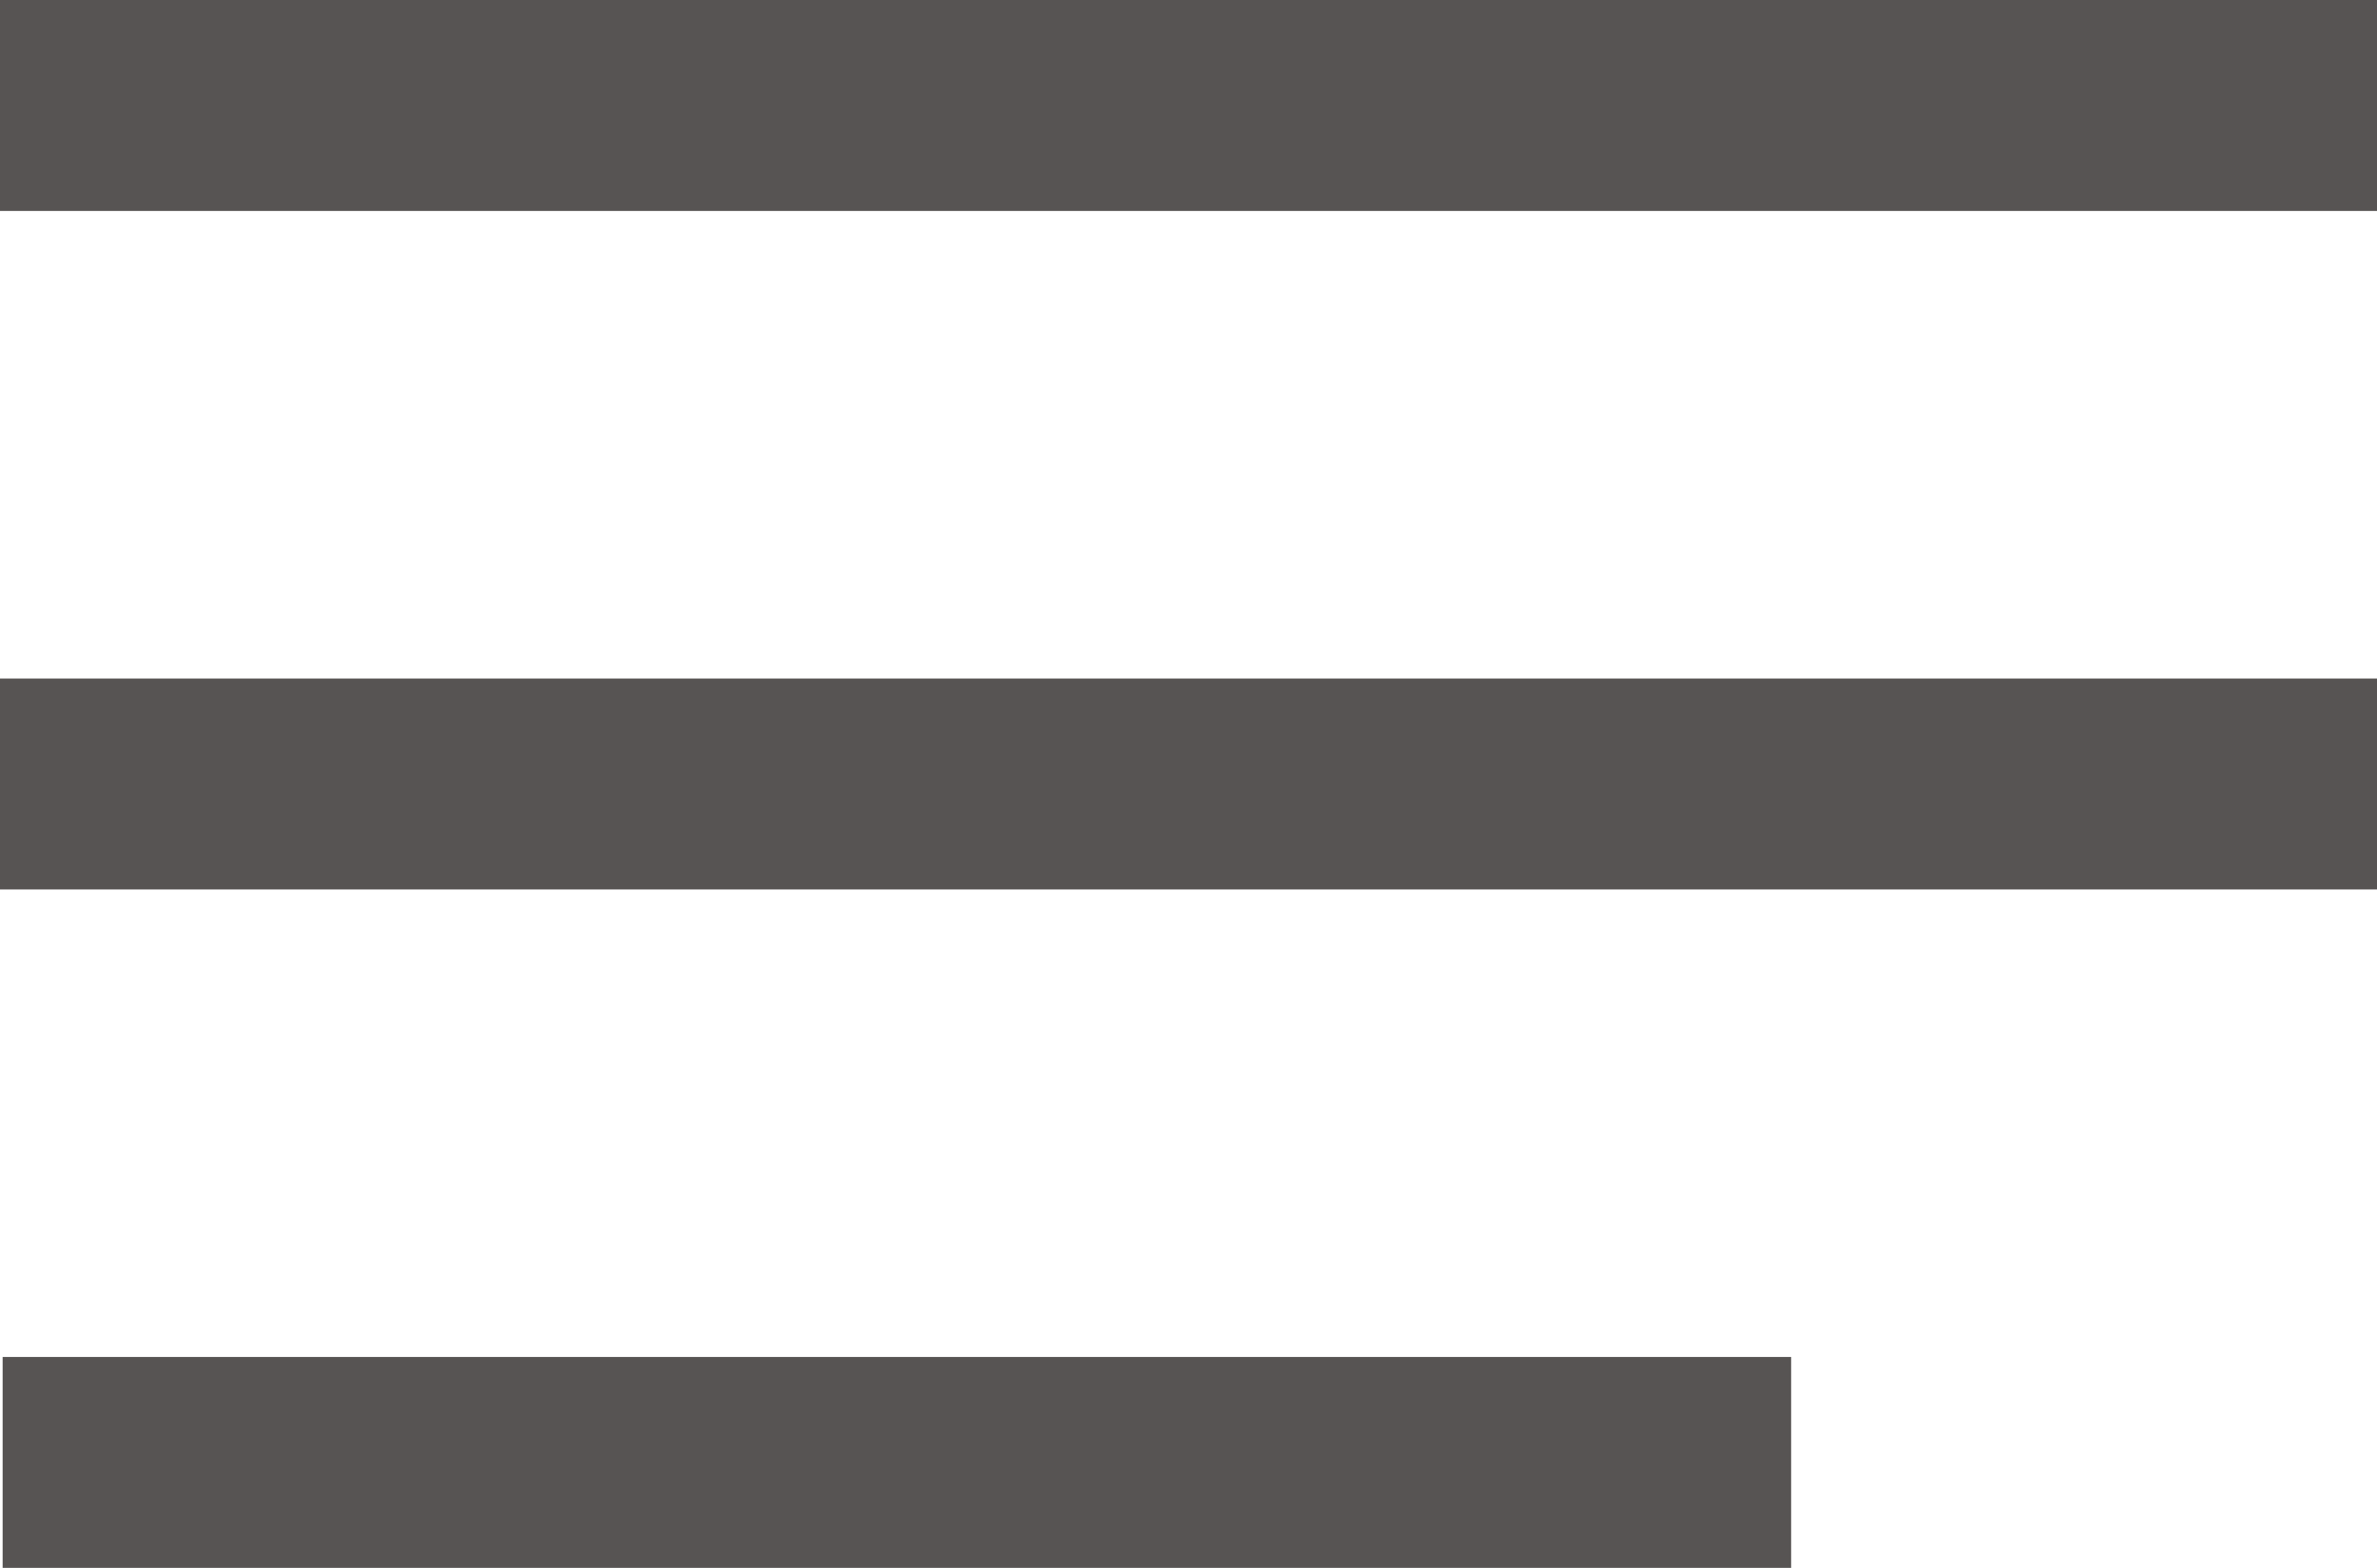
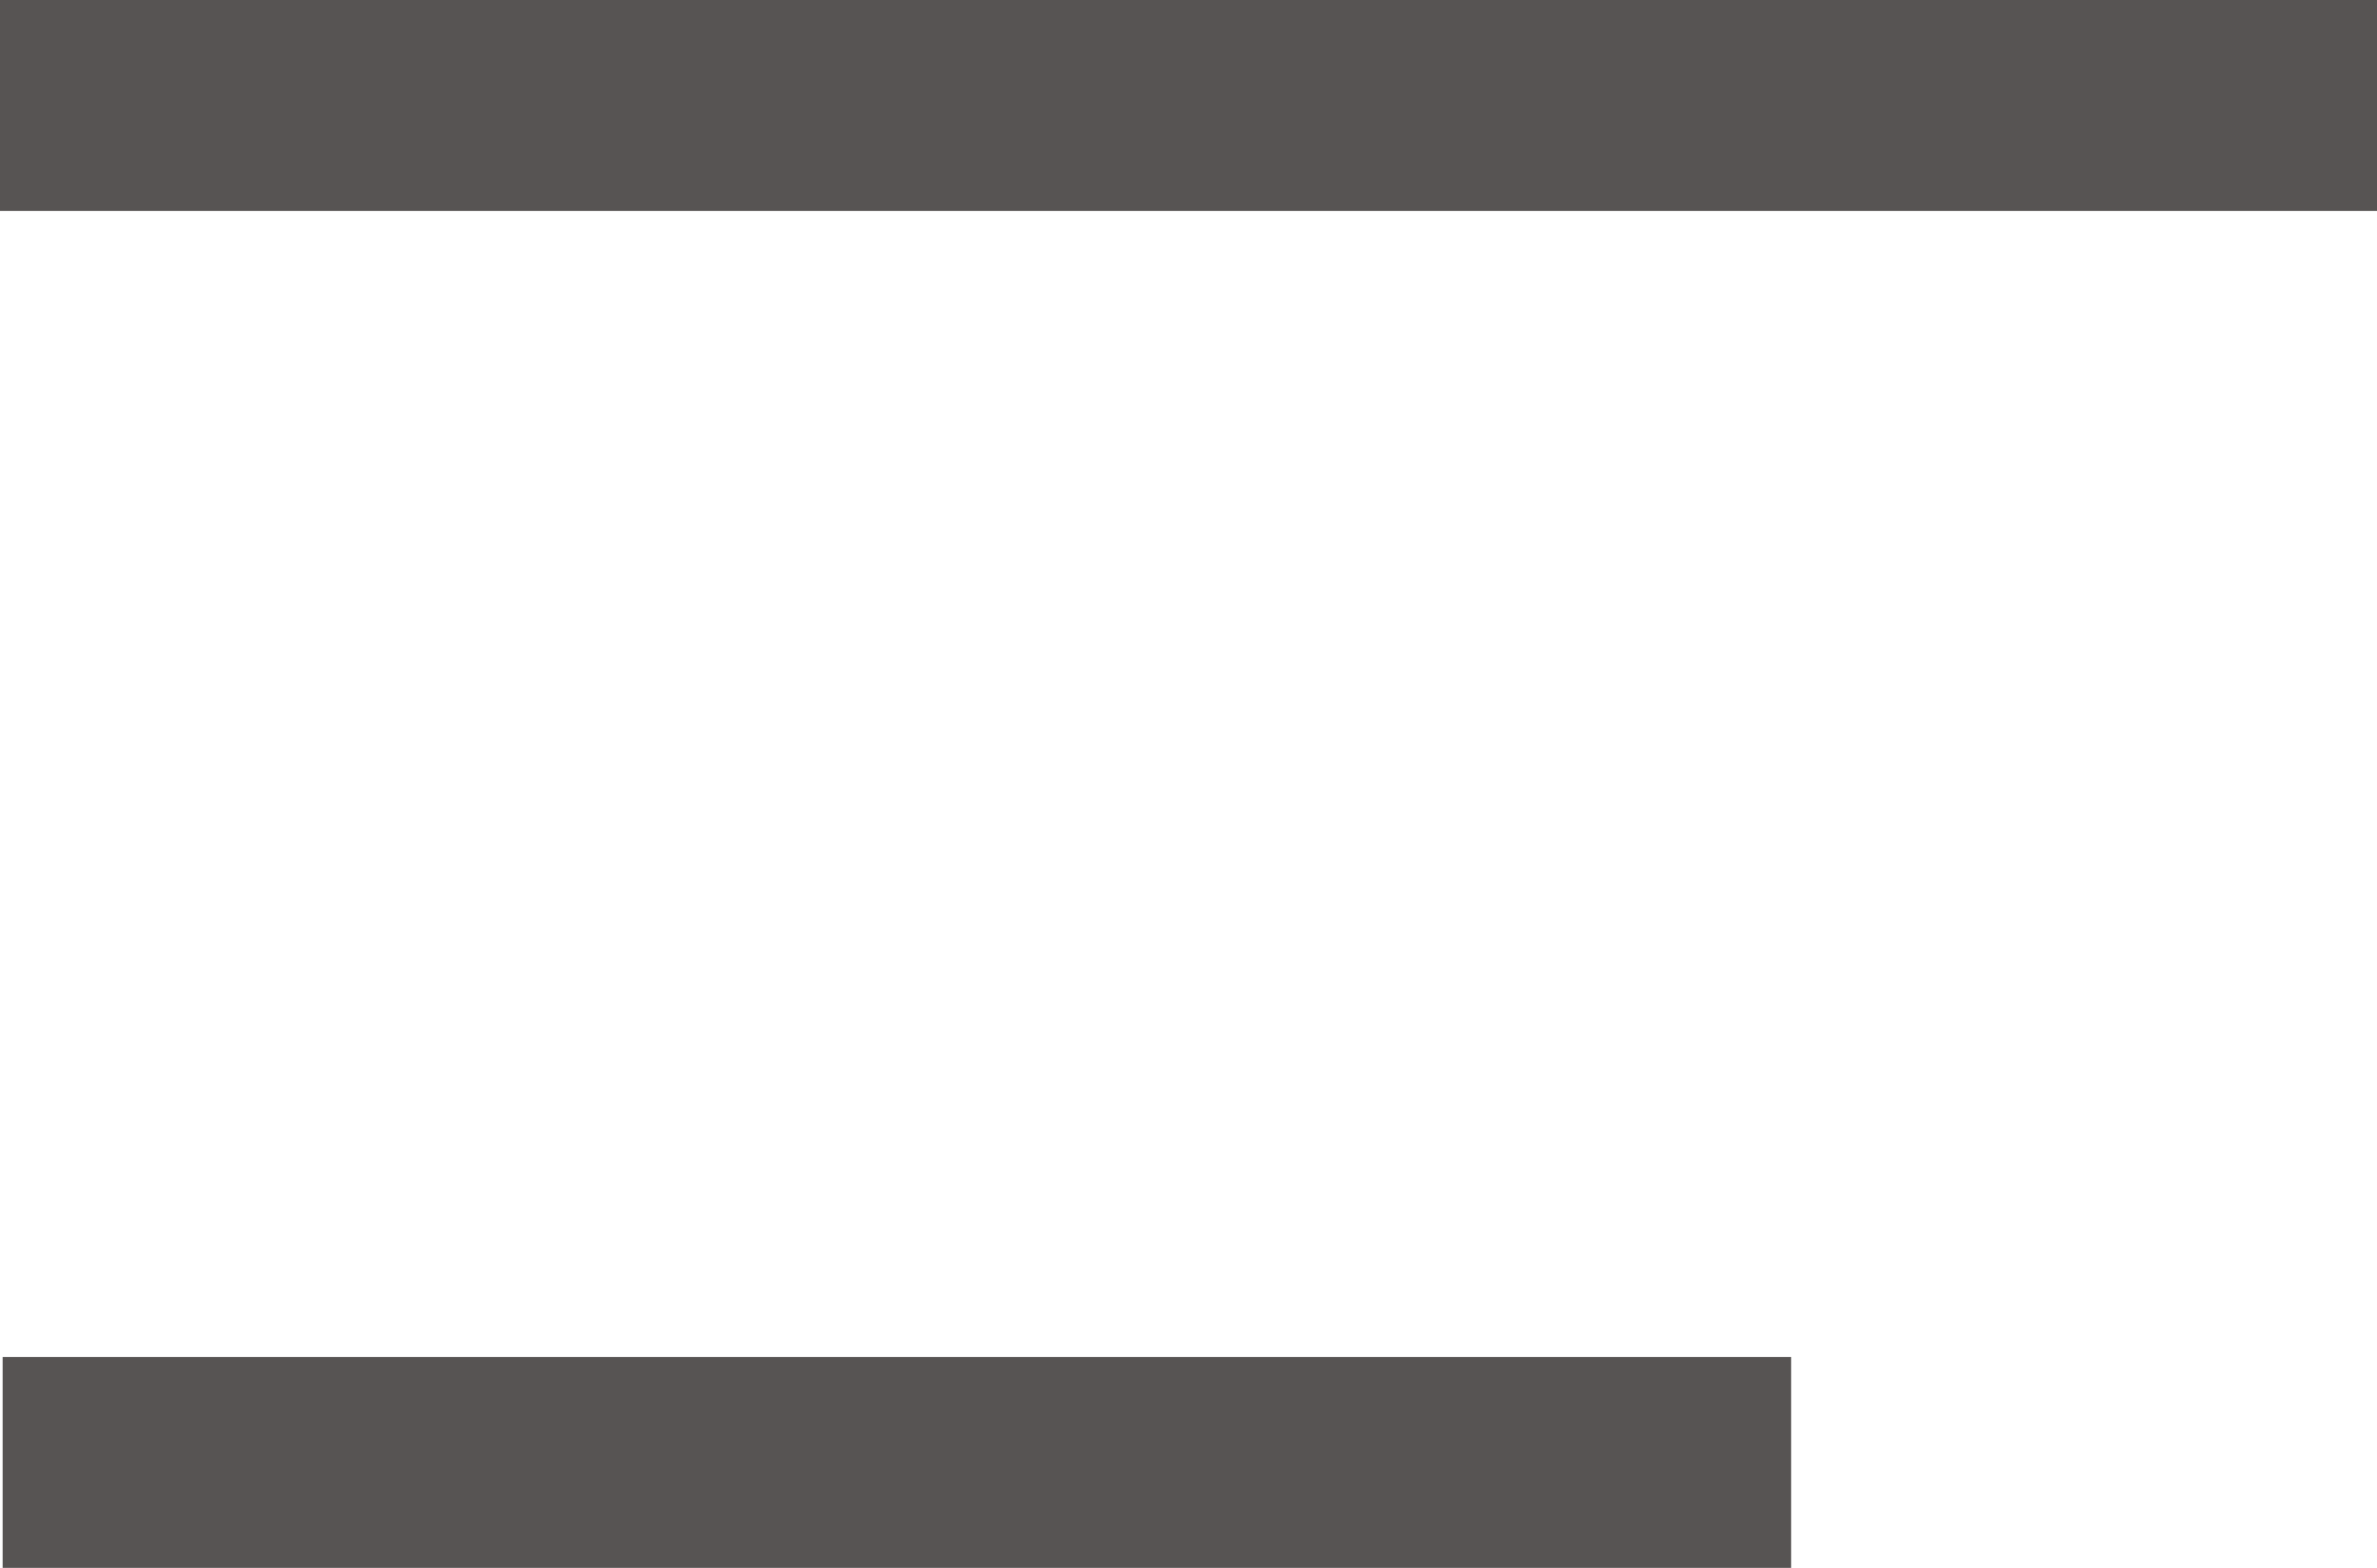
<svg xmlns="http://www.w3.org/2000/svg" width="22.538" height="14.865" viewBox="0 0 22.538 14.865">
  <g id="mobile-icon" transform="translate(0 1)">
    <line id="Line_2" data-name="Line 2" x2="22.538" fill="none" stroke="#575453" stroke-width="2" />
-     <line id="Line_3" data-name="Line 3" x2="22.538" transform="translate(0 6.433)" fill="none" stroke="#575453" stroke-width="2" />
    <line id="Line_4" data-name="Line 4" x2="16.958" transform="translate(0.025 12.865)" fill="none" stroke="#575453" stroke-width="2" />
  </g>
</svg>